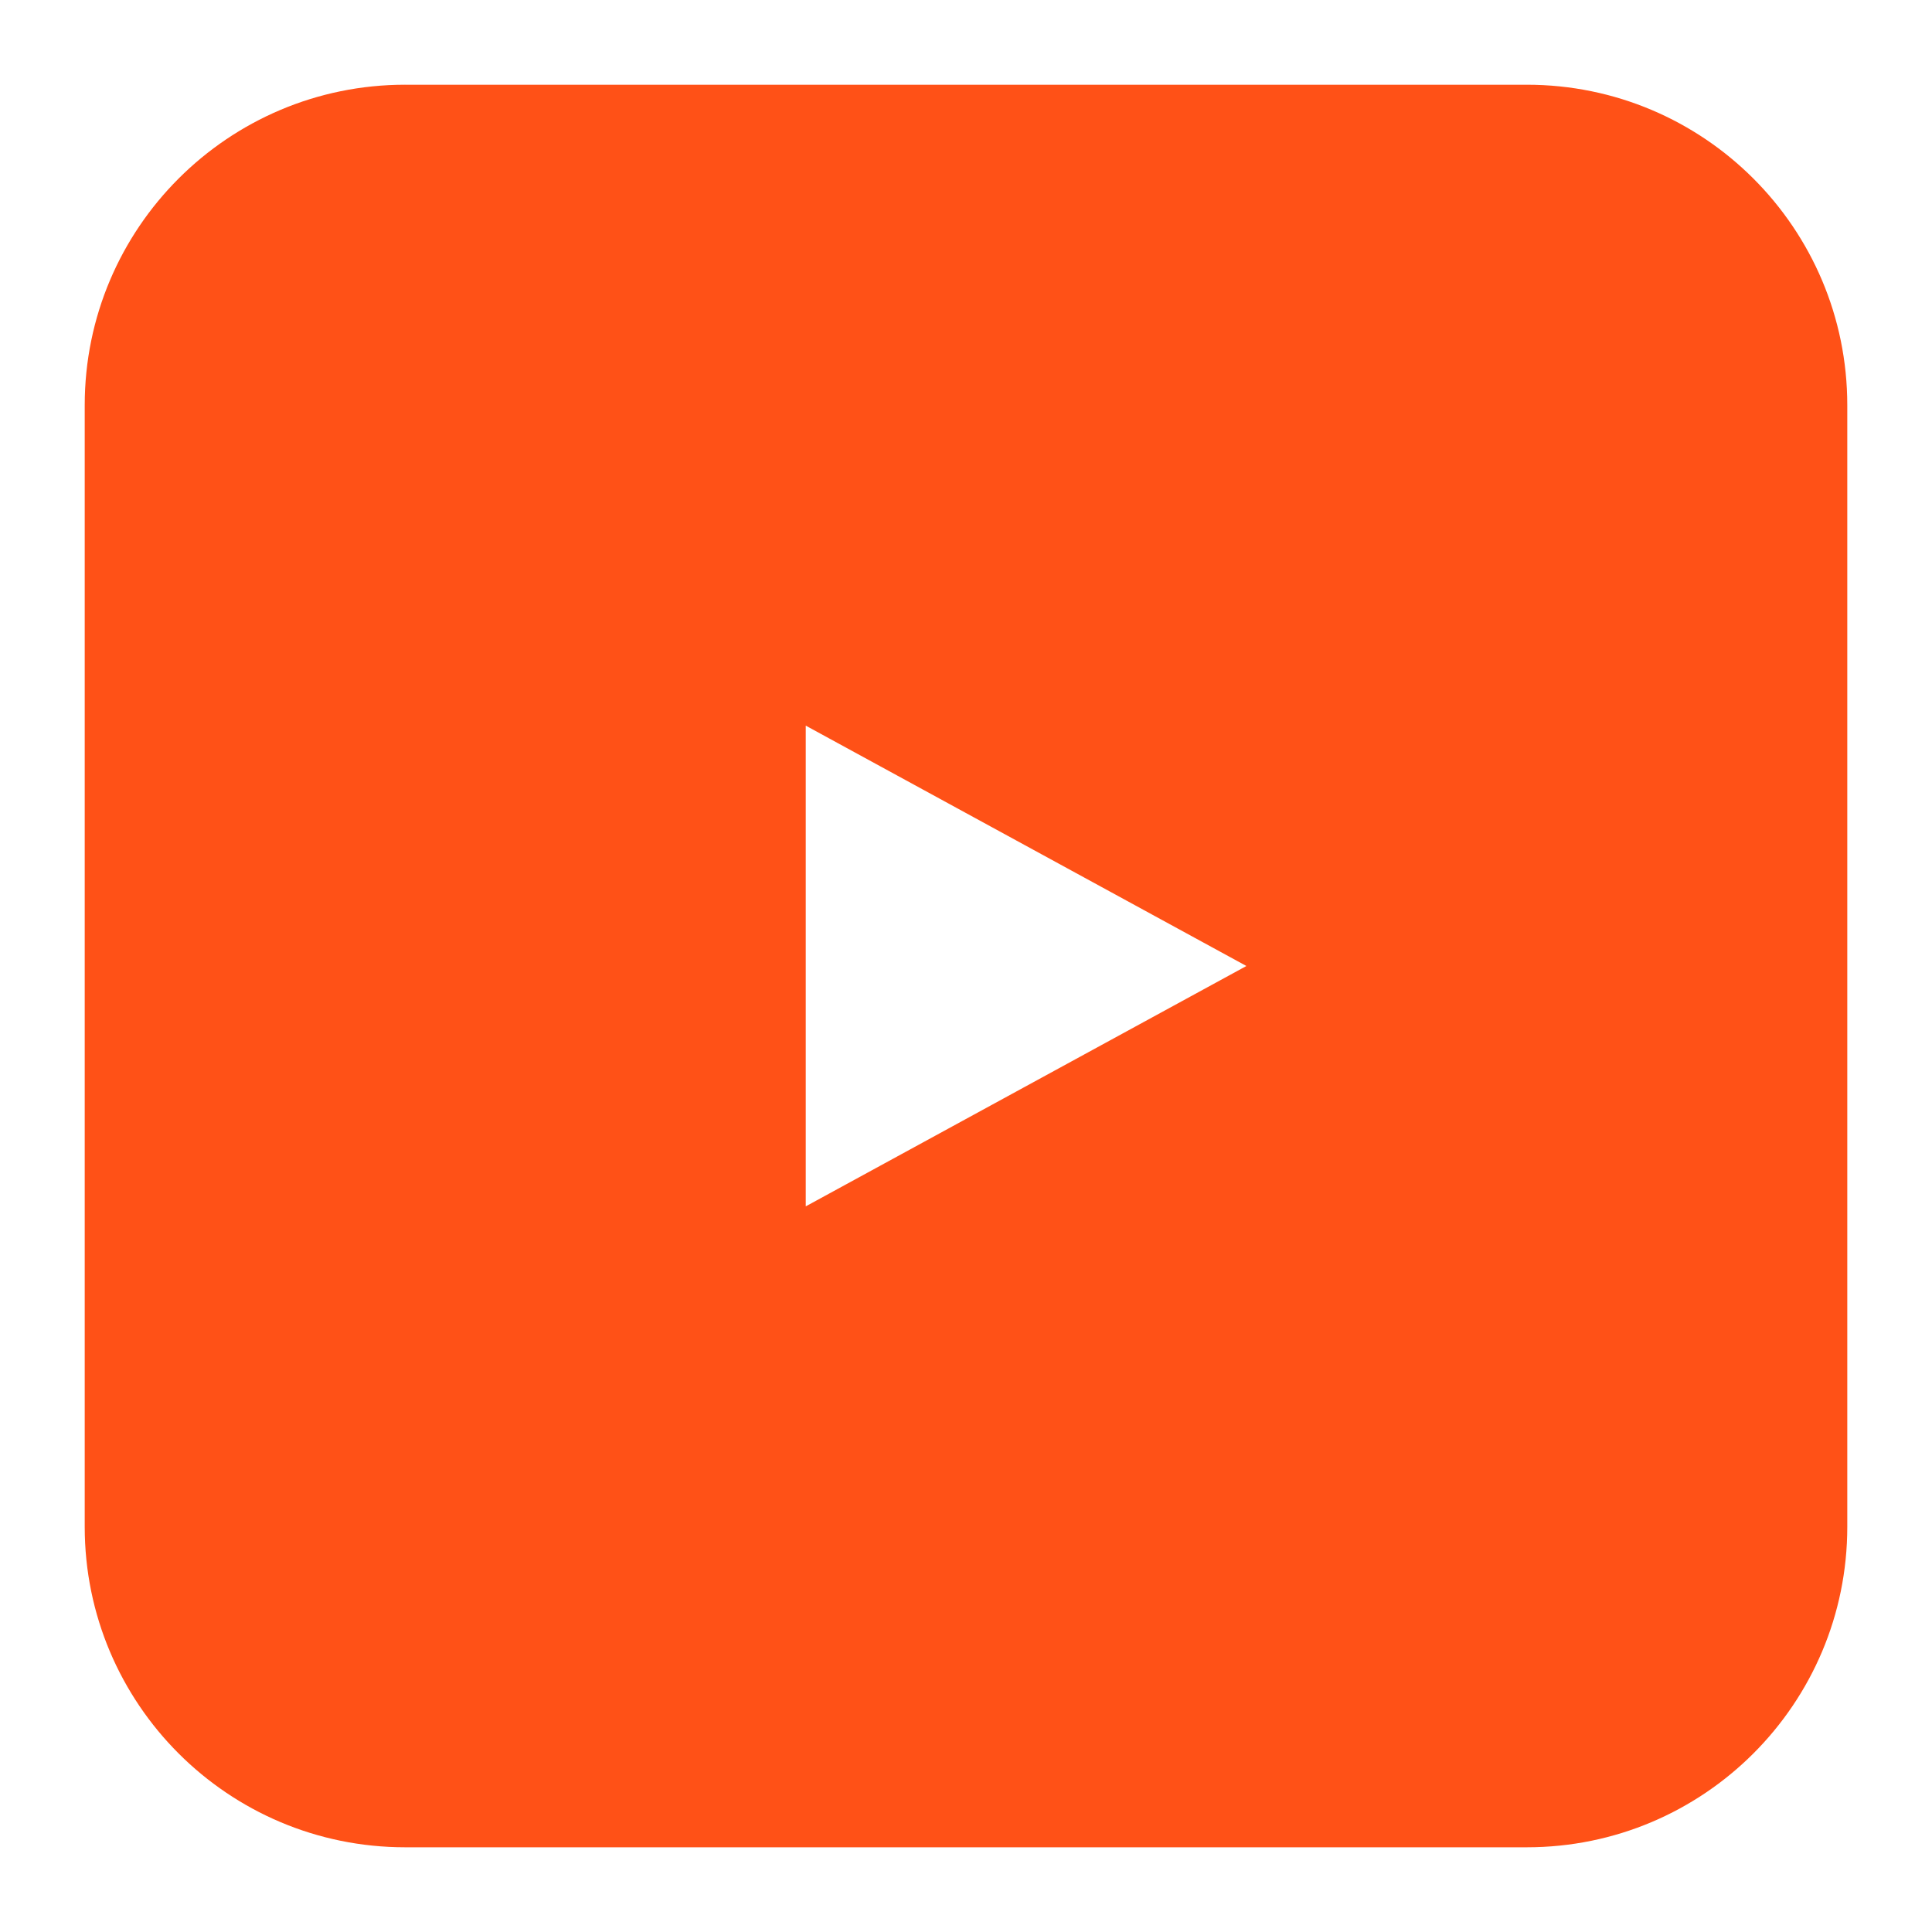
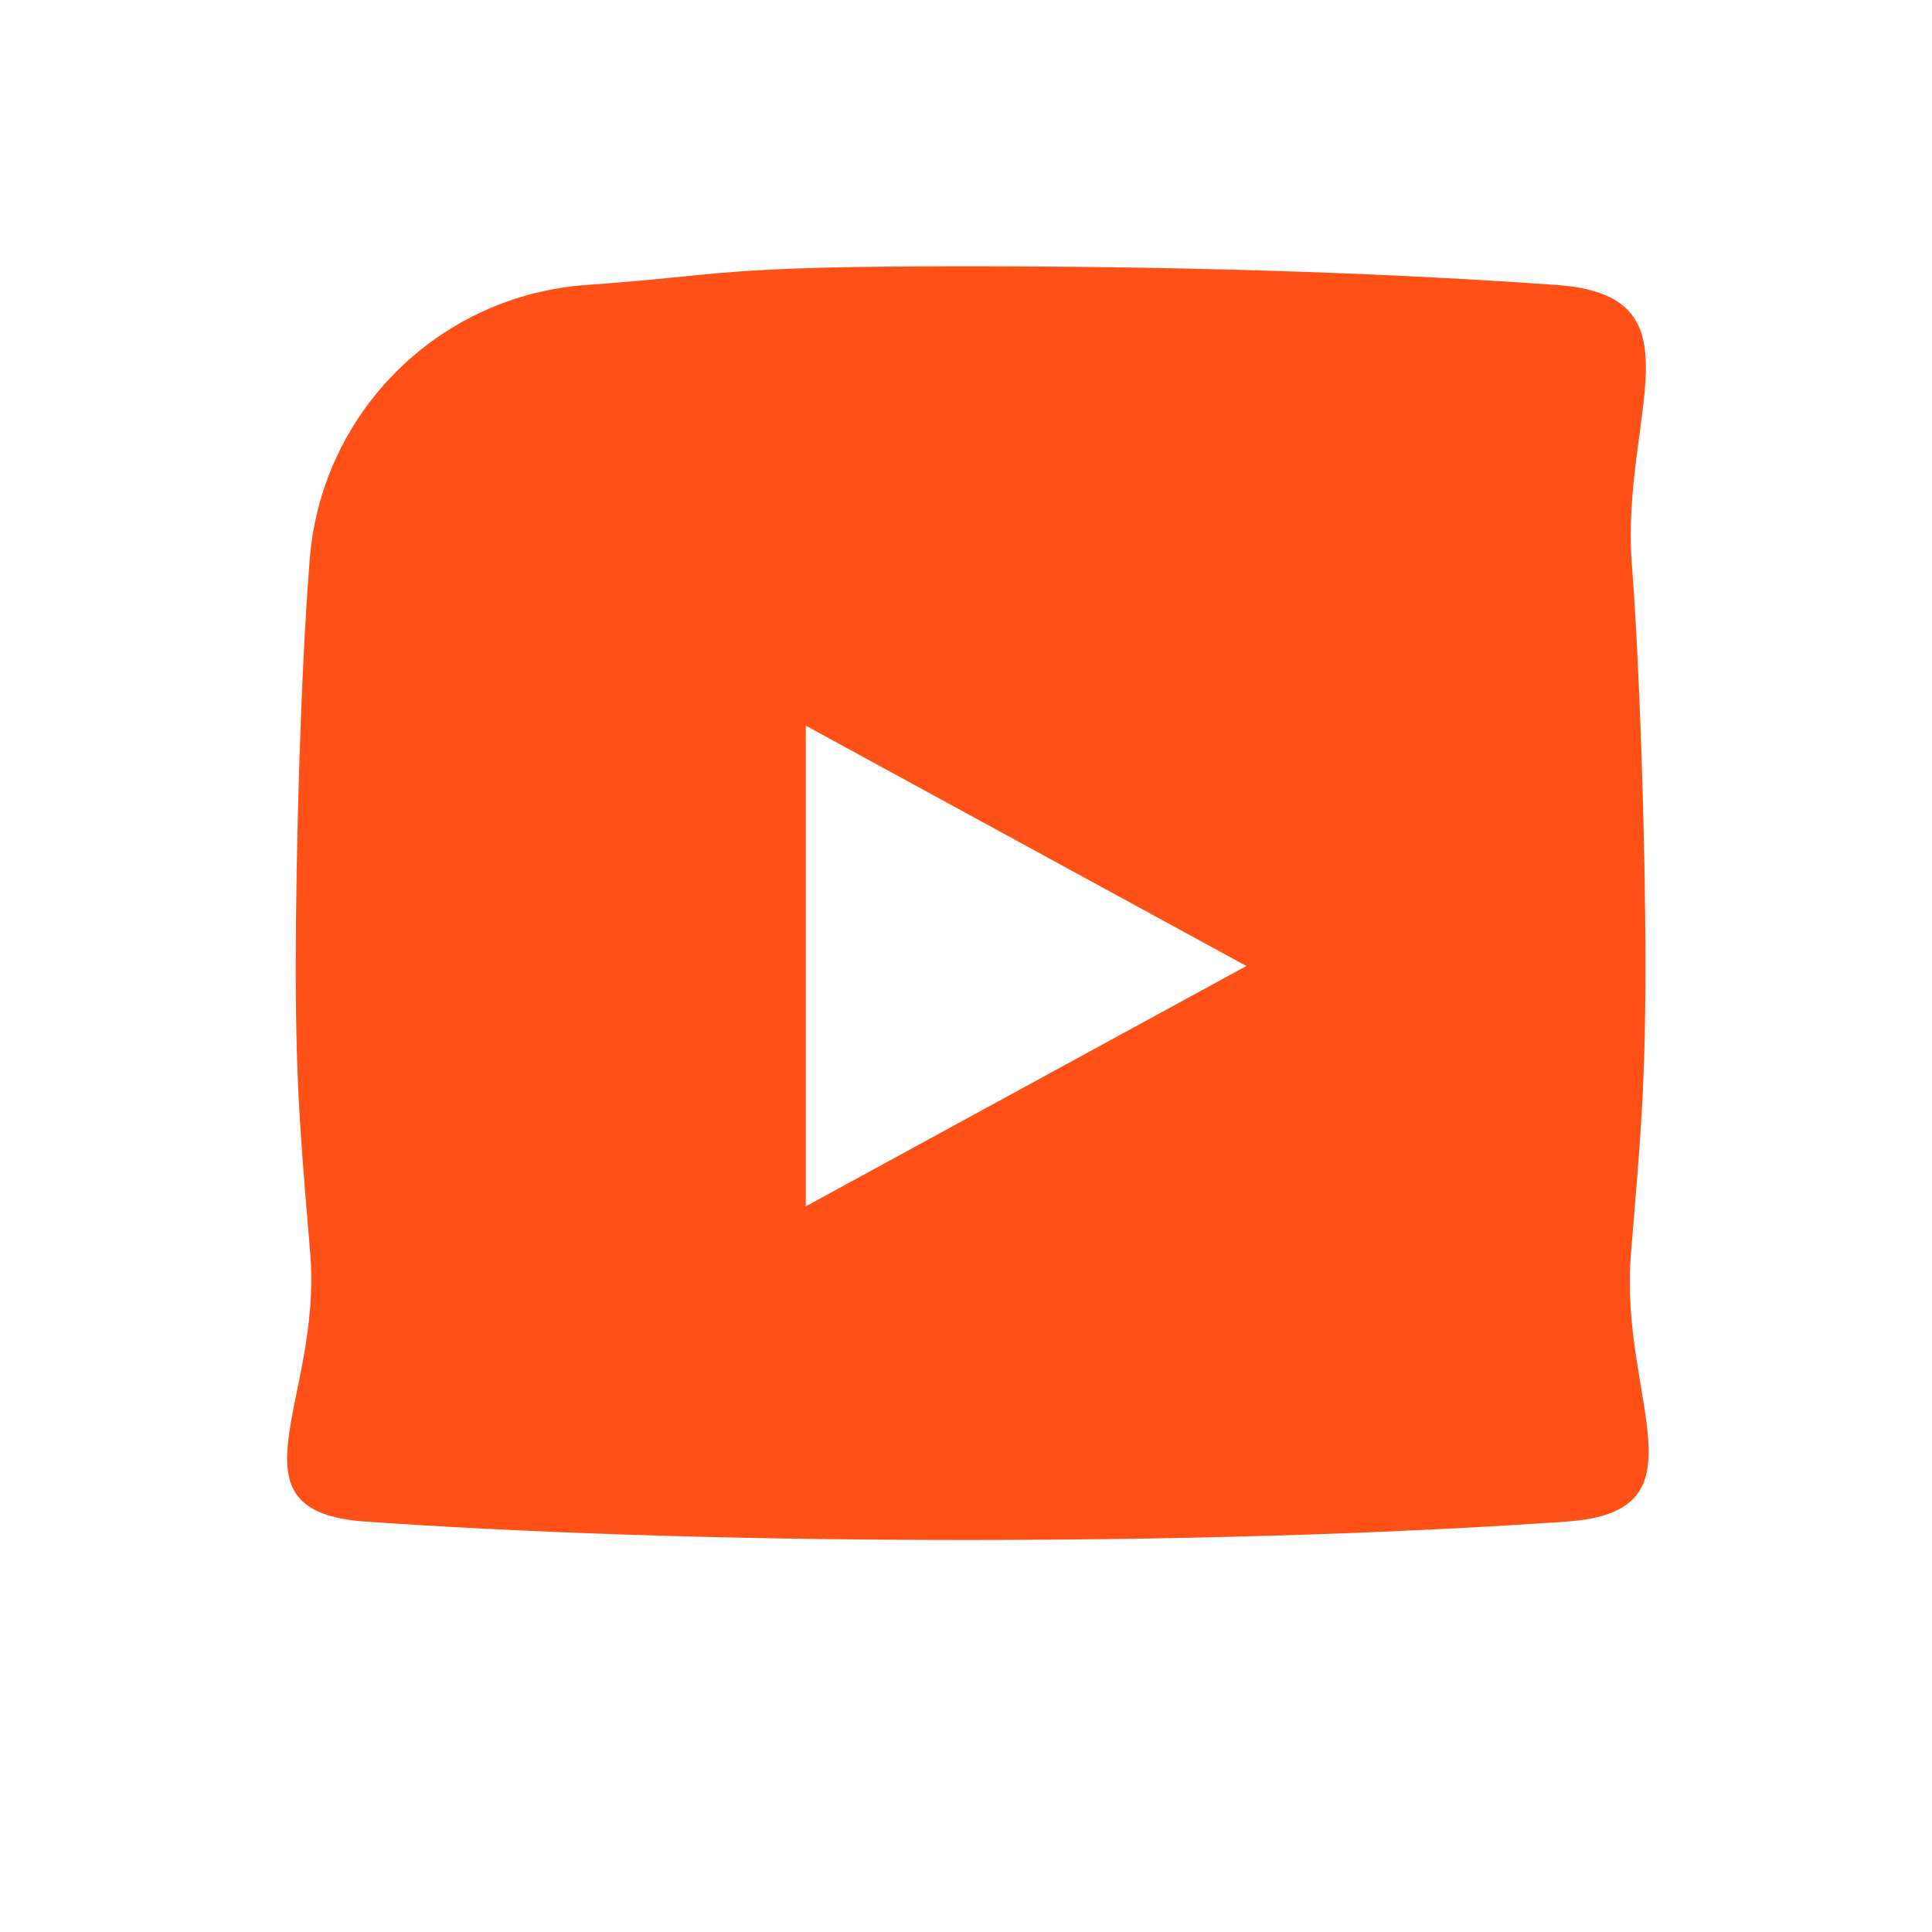
<svg xmlns="http://www.w3.org/2000/svg" xmlns:ns1="http://sodipodi.sourceforge.net/DTD/sodipodi-0.dtd" xmlns:ns2="http://www.inkscape.org/namespaces/inkscape" fill="none" viewBox="-0.5 -0.5 210 210" height="210" width="210" version="1.1" id="svg4" ns1:docname="youtube-clip-2_MOD.svg" ns2:version="1.1.2 (0a00cf5339, 2022-02-04)">
  <defs id="defs8" />
  <ns1:namedview id="namedview6" pagecolor="#ffffff" bordercolor="#666666" borderopacity="1.0" ns2:pageshadow="2" ns2:pageopacity="0.0" ns2:pagecheckerboard="0" showgrid="false" ns2:zoom="1.2633842" ns2:cx="221.62696" ns2:cy="104.87704" ns2:window-width="1328" ns2:window-height="704" ns2:window-x="0" ns2:window-y="0" ns2:window-maximized="1" ns2:current-layer="svg4" />
  <g style="fill:none" id="g10258" transform="translate(-5e-4,5e-4)">
-     <path fill="#ff5117" fill-rule="evenodd" d="M 43.542,8.708 C 24.304,8.708 8.709,24.303 8.709,43.541 v 121.917 c 0,19.238 15.595,34.833 34.833,34.833 h 121.917 c 19.238,0 34.833,-15.595 34.833,-34.833 V 43.542 c 0,-19.238 -15.595,-34.833 -34.833,-34.833 H 43.542 Z m 70.135,54.979 c 8.447,0 16.894,0 25.341,0 1.742,0 3.401,1.435 3.161,3.17 -8.143,58.952 15.696,62.383 -34.581,77.352 -1.678,0.5 0,0 -3.17,3.17 -5.971,5.971 -16.889,0 -25.333,0 -1.747,0 -2.829,-1.455 -3.161,-3.17 C 70.561,116.488 49.265,63.687 113.677,63.687 Z" clip-rule="evenodd" stroke-width="1" id="path10249" ns1:nodetypes="csssssssccssssssss" />
-   </g>
+     </g>
  <path fill="#ff5117" fill-rule="evenodd" d="M 33.142,60.604 C 32.161,73.083 31.661,91.983 31.644,104.5 c 0,14.212 0.697,20.302 1.585,31.388 1.271,15.823 -9.604,27.919 5.958,28.999 15.623,1.089 37.489,2.003 65.313,2.003 27.823,0 49.69,-0.914 65.313,-2.003 15.562,-1.08 5.686,-13.176 6.957,-28.999 0.888,-11.086 1.585,-17.176 1.585,-31.388 0,-13.724 -0.644,-33.037 -1.498,-43.896 -1.121,-16.154 7.96,-29.01 -8.194,-30.131 -15.483,-1.097 -36.61,-2.029 -64.163,-2.029 -27.553,0 -25.752,0.932 -41.227,2.029 -16.154,1.121 -29.01,13.977 -30.131,30.131 z M 134.979,104.5 87.083,78.375 V 130.625 Z" clip-rule="evenodd" stroke-width="1" id="path2" style="fill:#ff5117;fill-opacity:1" ns1:nodetypes="ccccsccsccscccccc" />
</svg>